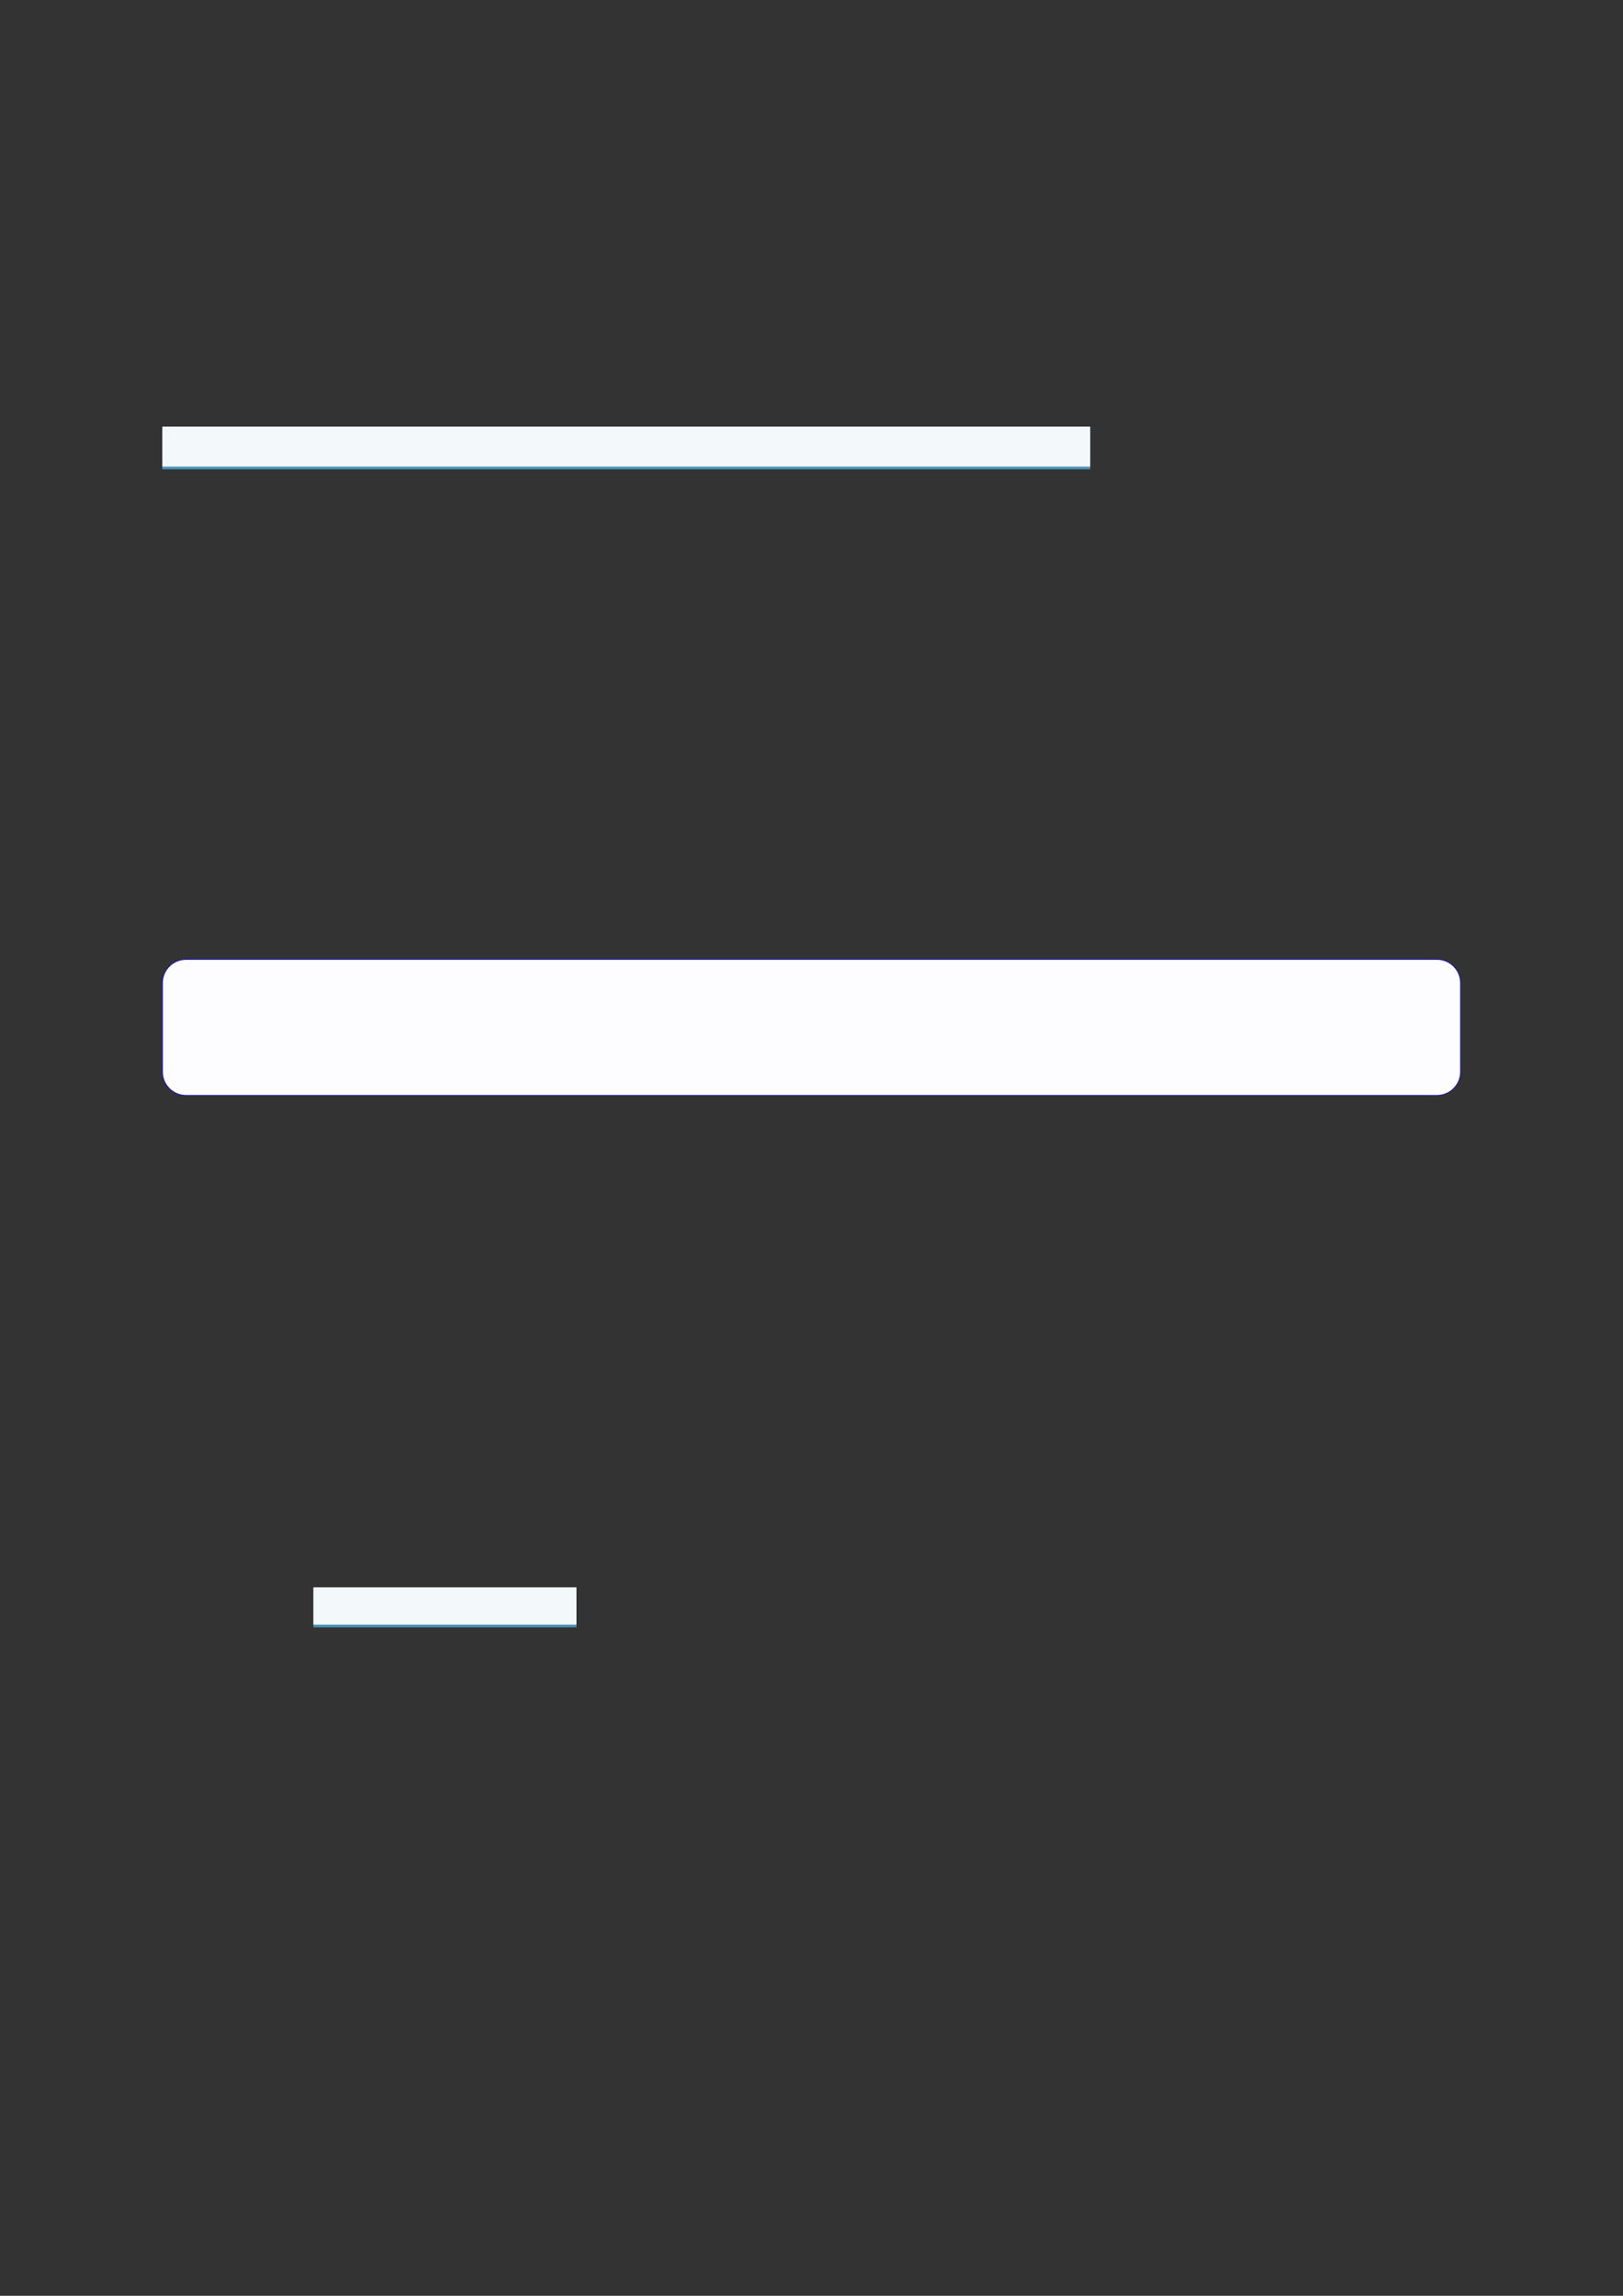
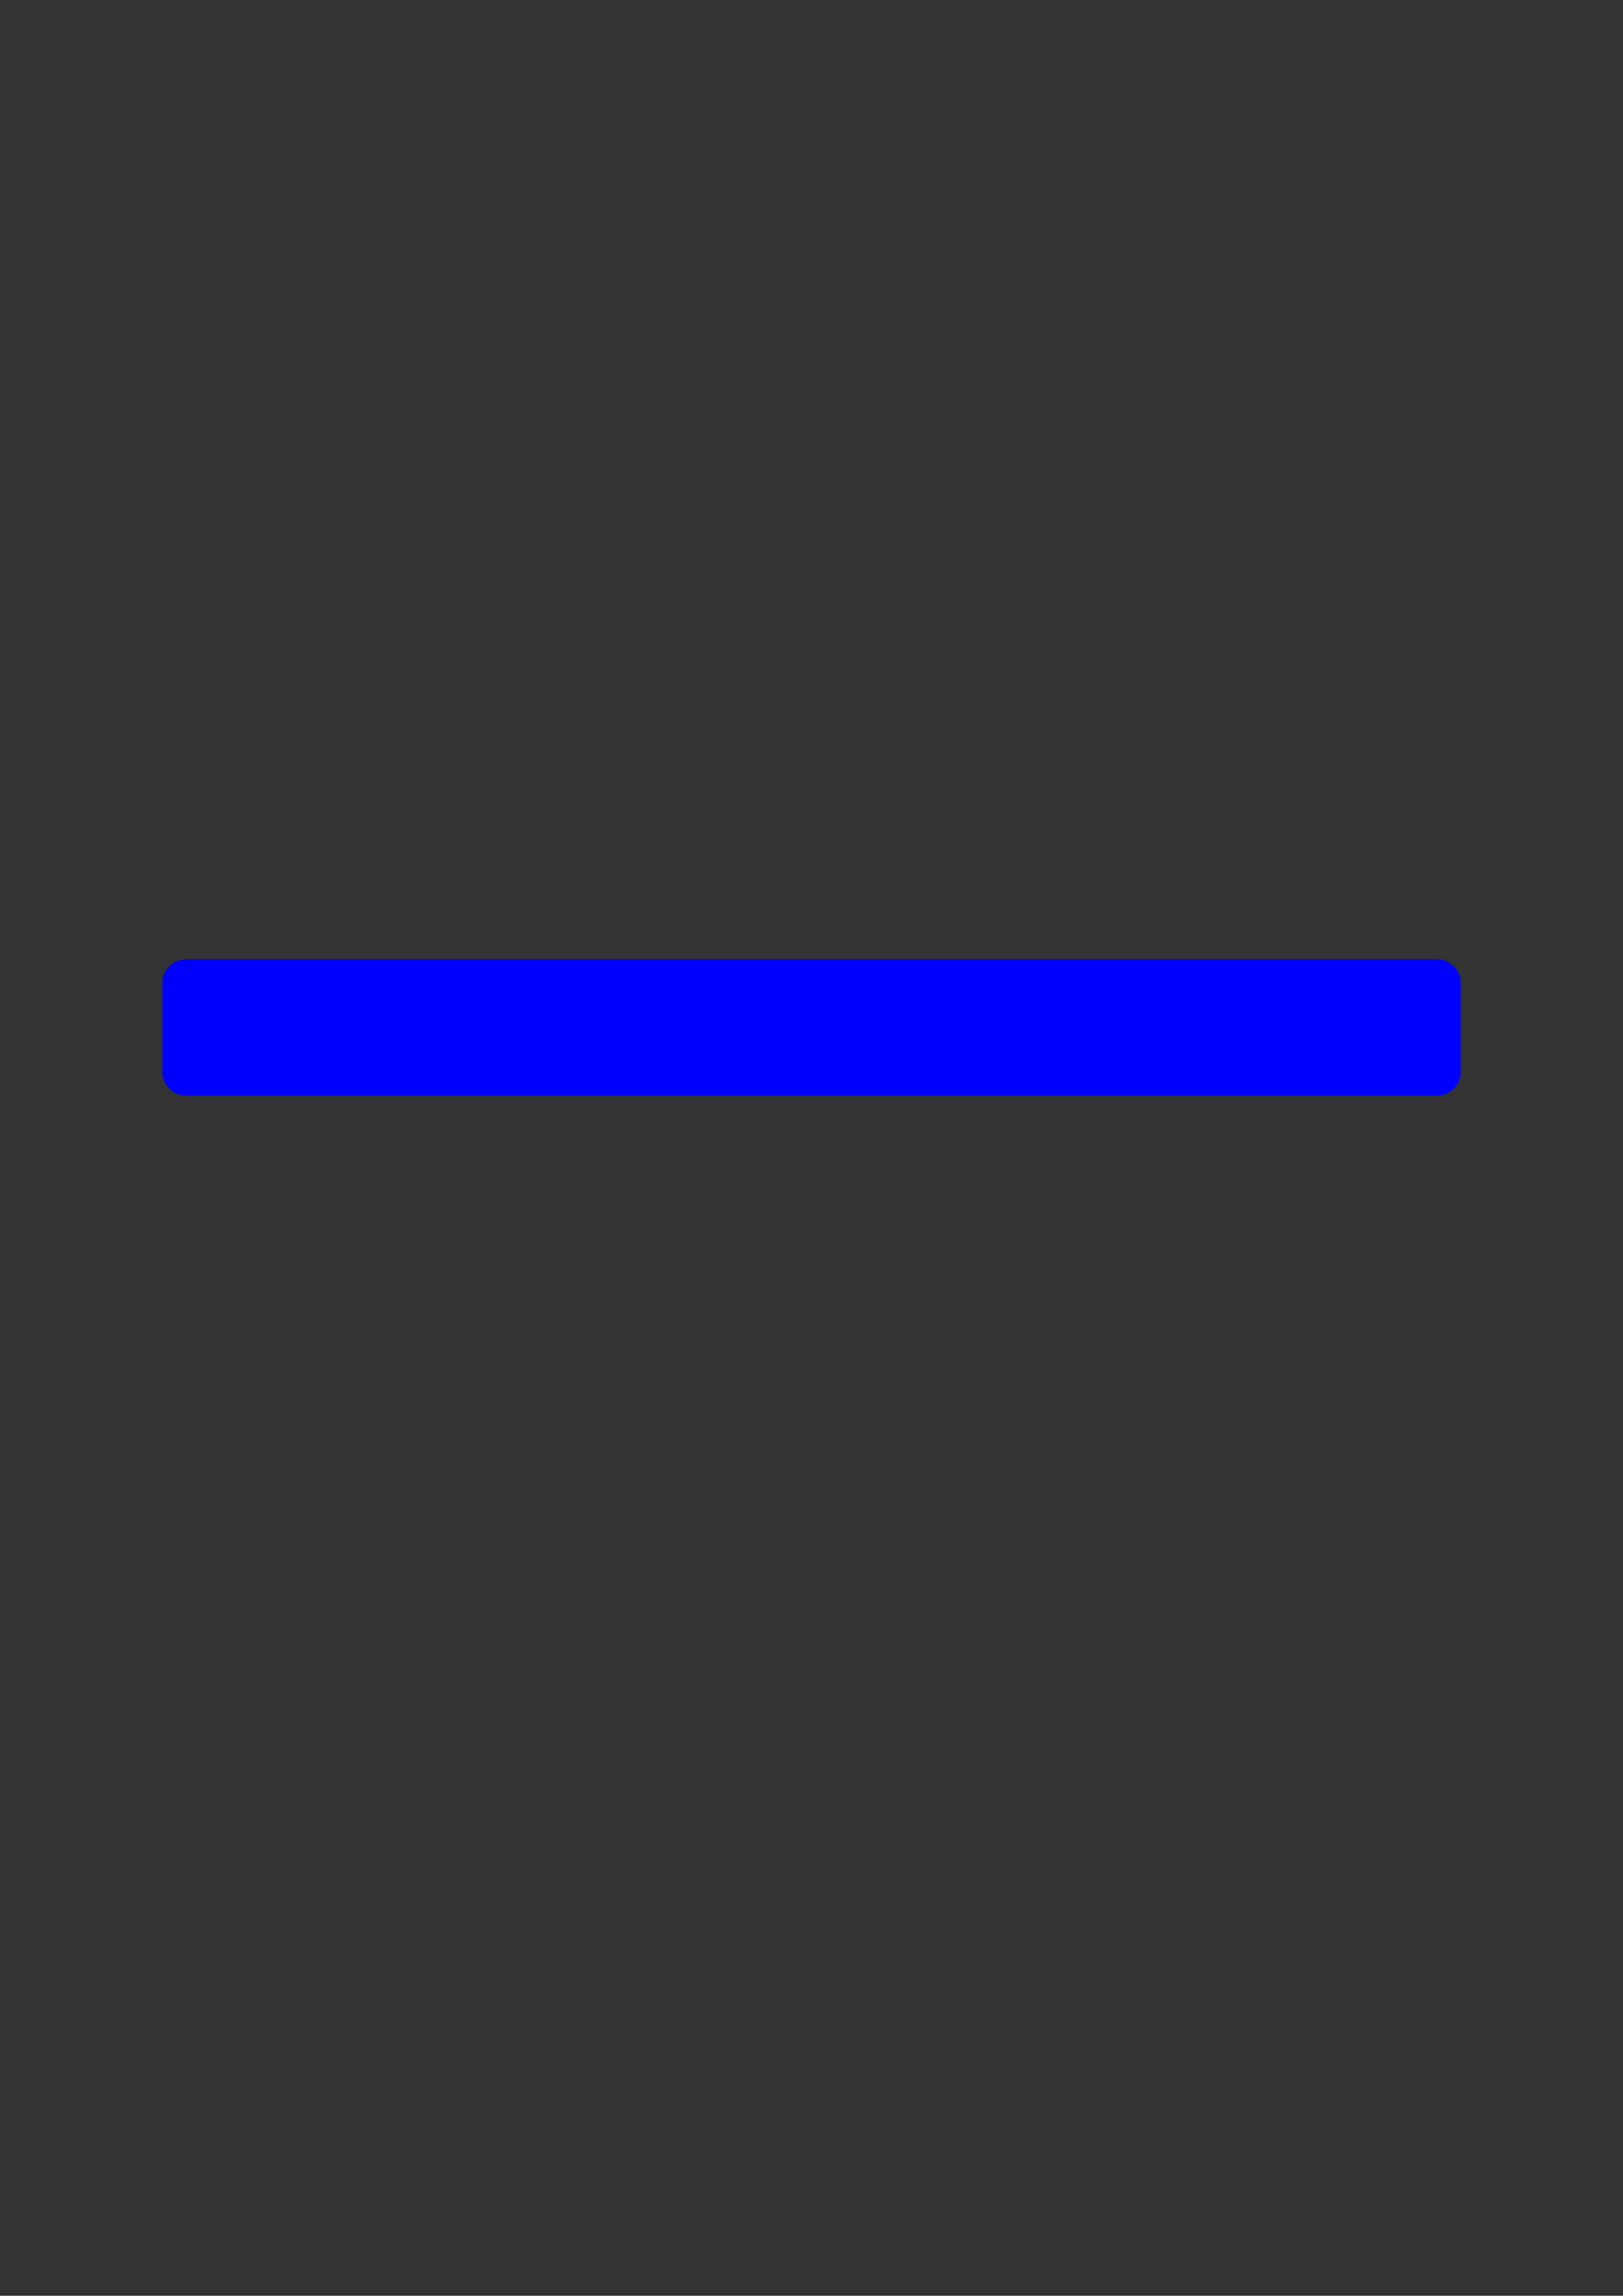
<svg xmlns="http://www.w3.org/2000/svg" width="3307.111" height="4677.167" viewBox="0 0 3307.111 4677.167">
  <rect x="0" y="0" width="3307.111" height="4677.167" fill="#333333" stroke="none" />
-   <path fill-rule="nonzero" fill="rgb(29.999%, 57.999%, 71.999%)" fill-opacity="1" d="M 330.707 956.133 L 330.707 869.676 L 2221.414 869.676 L 2221.414 956.133 Z M 330.707 956.133 " />
-   <path fill-rule="nonzero" fill="rgb(95%, 96.999%, 98%)" fill-opacity="1" d="M 330.707 950.598 L 330.707 869.121 L 2221.414 869.121 L 2221.414 950.598 Z M 330.707 950.598 " />
  <path fill-rule="nonzero" fill="rgb(0%, 0%, 100%)" fill-opacity="1" d="M 330.707 2183.586 L 330.707 2002.582 C 330.707 1975.879 352.352 1954.23 379.059 1954.23 L 2928.066 1954.23 C 2954.773 1954.23 2976.418 1975.879 2976.418 2002.582 L 2976.418 2183.586 C 2976.418 2210.293 2954.773 2231.938 2928.066 2231.938 L 379.059 2231.938 C 352.352 2231.938 330.707 2210.293 330.707 2183.586 Z M 330.707 2183.586 " />
-   <path fill-rule="nonzero" fill="rgb(98.999%, 98.999%, 100%)" fill-opacity="1" d="M 331.812 2183.586 L 331.812 2002.582 C 331.812 1976.492 352.965 1955.34 379.059 1955.34 L 2928.066 1955.34 C 2954.16 1955.34 2975.312 1976.492 2975.312 2002.582 L 2975.312 2183.586 C 2975.312 2209.68 2954.16 2230.832 2928.066 2230.832 L 379.059 2230.832 C 352.965 2230.832 331.812 2209.68 331.812 2183.586 Z M 331.812 2183.586 " />
-   <path fill-rule="nonzero" fill="rgb(29.999%, 57.999%, 71.999%)" fill-opacity="1" d="M 638.59 3315.25 L 638.59 3234.352 L 1174.664 3234.352 L 1174.664 3315.25 Z M 638.59 3315.25 " />
-   <path fill-rule="nonzero" fill="rgb(95%, 96.999%, 98%)" fill-opacity="1" d="M 638.59 3309.715 L 638.59 3233.801 L 1174.664 3233.801 L 1174.664 3309.715 Z M 638.59 3309.715 " />
</svg>